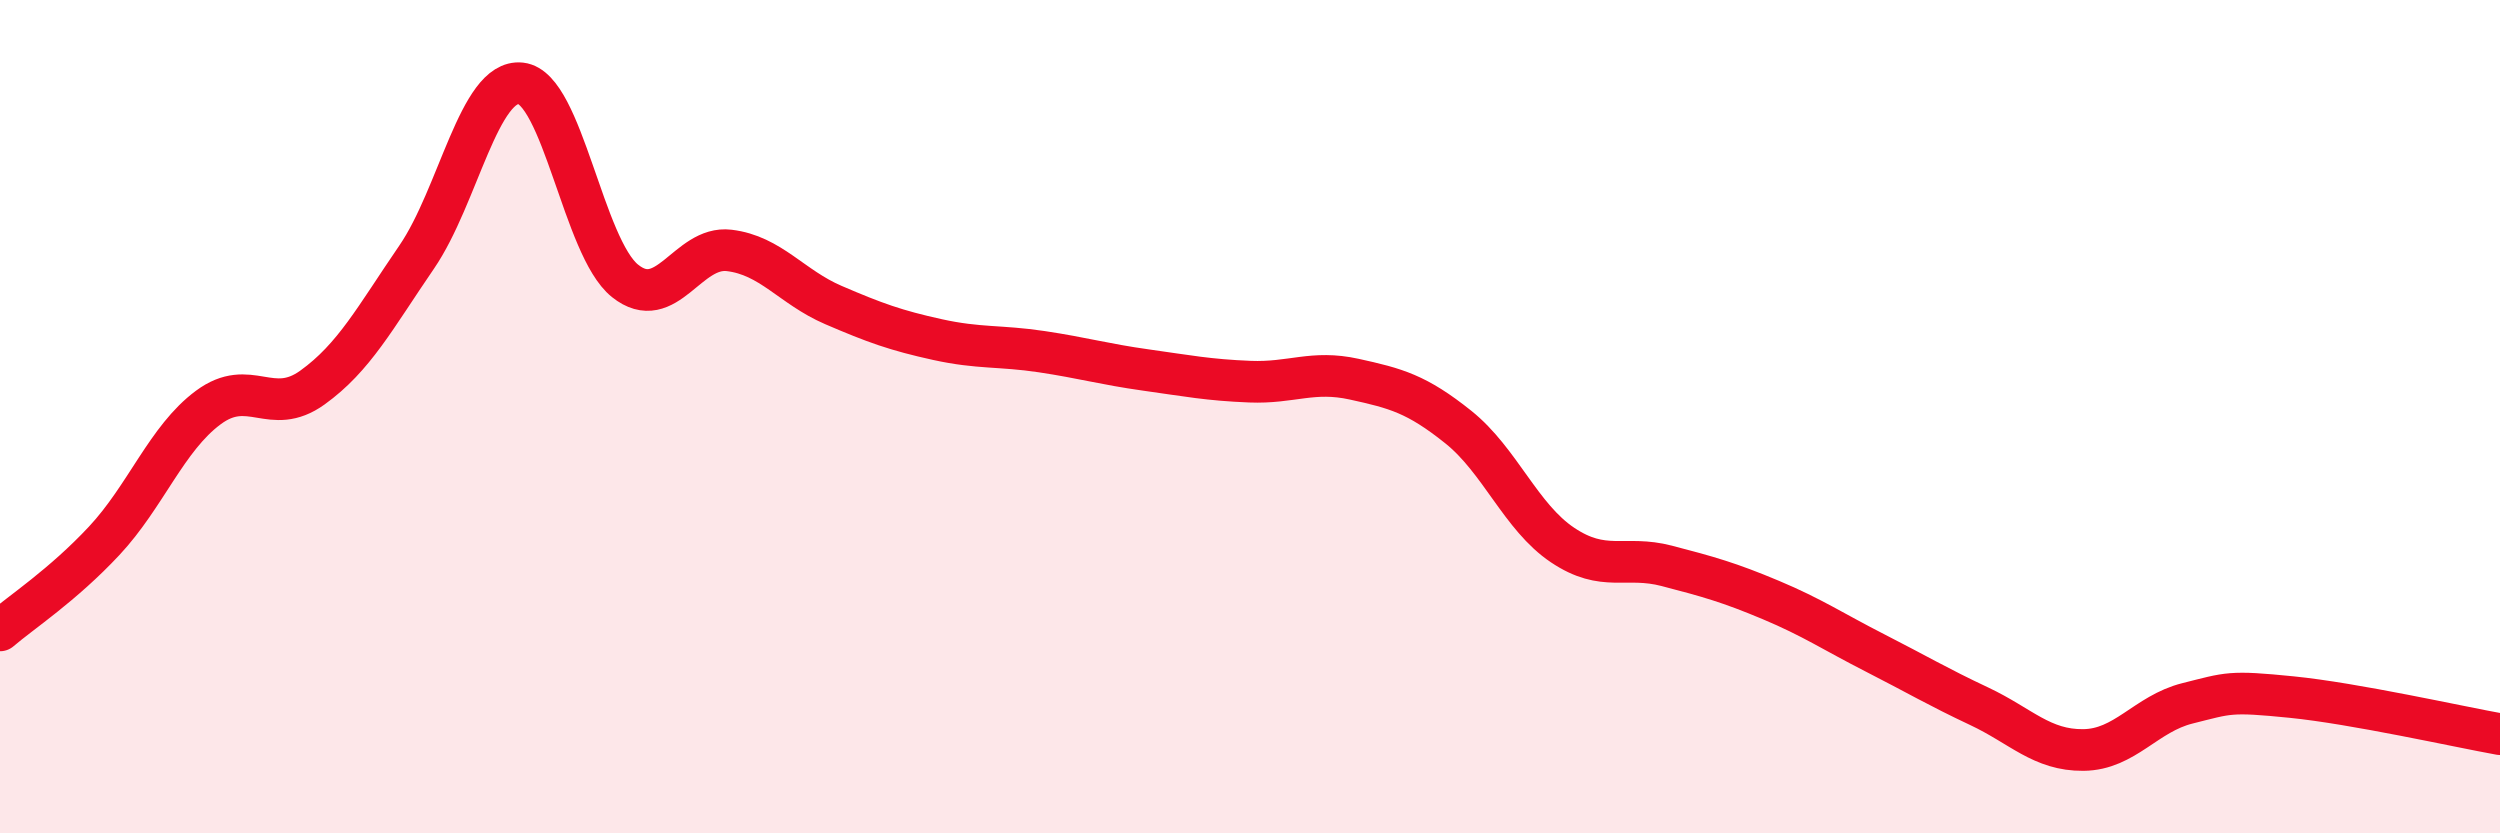
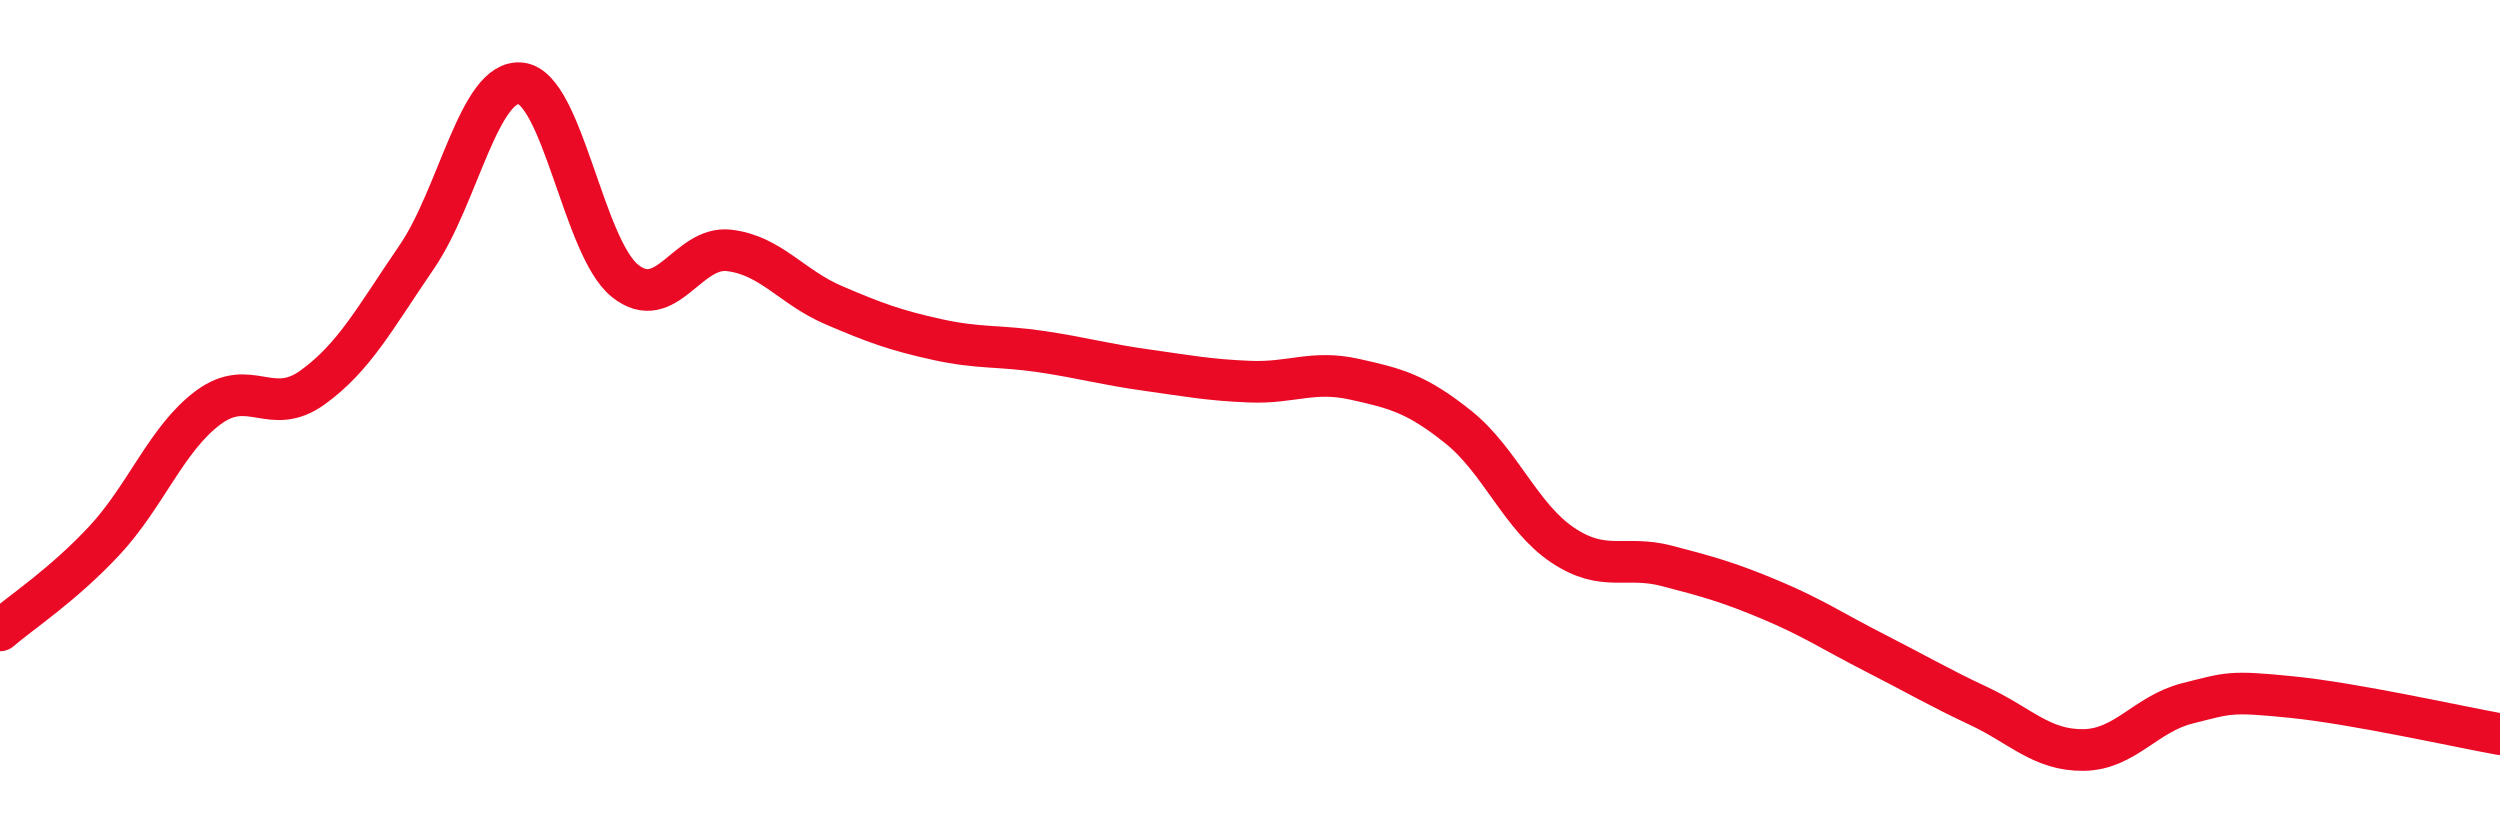
<svg xmlns="http://www.w3.org/2000/svg" width="60" height="20" viewBox="0 0 60 20">
-   <path d="M 0,15.13 C 0.5,14.7 1.5,14.05 2.5,12.98 C 3.5,11.91 4,10.52 5,9.78 C 6,9.04 6.5,10.02 7.5,9.3 C 8.5,8.58 9,7.63 10,6.17 C 11,4.71 11.5,1.89 12.5,2 C 13.5,2.11 14,5.94 15,6.74 C 16,7.54 16.5,5.89 17.5,6.01 C 18.5,6.13 19,6.89 20,7.32 C 21,7.75 21.5,7.93 22.5,8.15 C 23.5,8.37 24,8.29 25,8.44 C 26,8.59 26.5,8.74 27.5,8.88 C 28.5,9.02 29,9.12 30,9.16 C 31,9.2 31.5,8.88 32.5,9.1 C 33.5,9.32 34,9.45 35,10.25 C 36,11.05 36.5,12.41 37.5,13.08 C 38.5,13.75 39,13.32 40,13.58 C 41,13.84 41.5,13.98 42.5,14.4 C 43.5,14.82 44,15.16 45,15.67 C 46,16.18 46.5,16.48 47.5,16.95 C 48.5,17.42 49,18.01 50,18 C 51,17.99 51.5,17.13 52.5,16.88 C 53.5,16.63 53.5,16.58 55,16.73 C 56.5,16.88 59,17.44 60,17.62L60 20L0 20Z" fill="#EB0A25" opacity="0.1" stroke-linecap="round" stroke-linejoin="round" />
  <path d="M 0,15.13 C 0.5,14.7 1.5,14.05 2.5,12.98 C 3.5,11.91 4,10.52 5,9.78 C 6,9.04 6.5,10.02 7.5,9.3 C 8.5,8.58 9,7.63 10,6.17 C 11,4.71 11.5,1.89 12.5,2 C 13.5,2.11 14,5.94 15,6.74 C 16,7.54 16.5,5.89 17.5,6.01 C 18.5,6.13 19,6.89 20,7.32 C 21,7.75 21.5,7.93 22.5,8.15 C 23.5,8.37 24,8.29 25,8.44 C 26,8.59 26.5,8.74 27.5,8.88 C 28.5,9.02 29,9.12 30,9.16 C 31,9.2 31.5,8.88 32.5,9.1 C 33.5,9.32 34,9.45 35,10.25 C 36,11.05 36.5,12.41 37.5,13.08 C 38.5,13.75 39,13.32 40,13.58 C 41,13.84 41.5,13.98 42.5,14.4 C 43.5,14.82 44,15.16 45,15.67 C 46,16.18 46.5,16.48 47.5,16.95 C 48.5,17.42 49,18.01 50,18 C 51,17.99 51.5,17.13 52.5,16.88 C 53.5,16.63 53.5,16.58 55,16.73 C 56.5,16.88 59,17.44 60,17.62" stroke="#EB0A25" stroke-width="1" fill="none" stroke-linecap="round" stroke-linejoin="round" />
</svg>